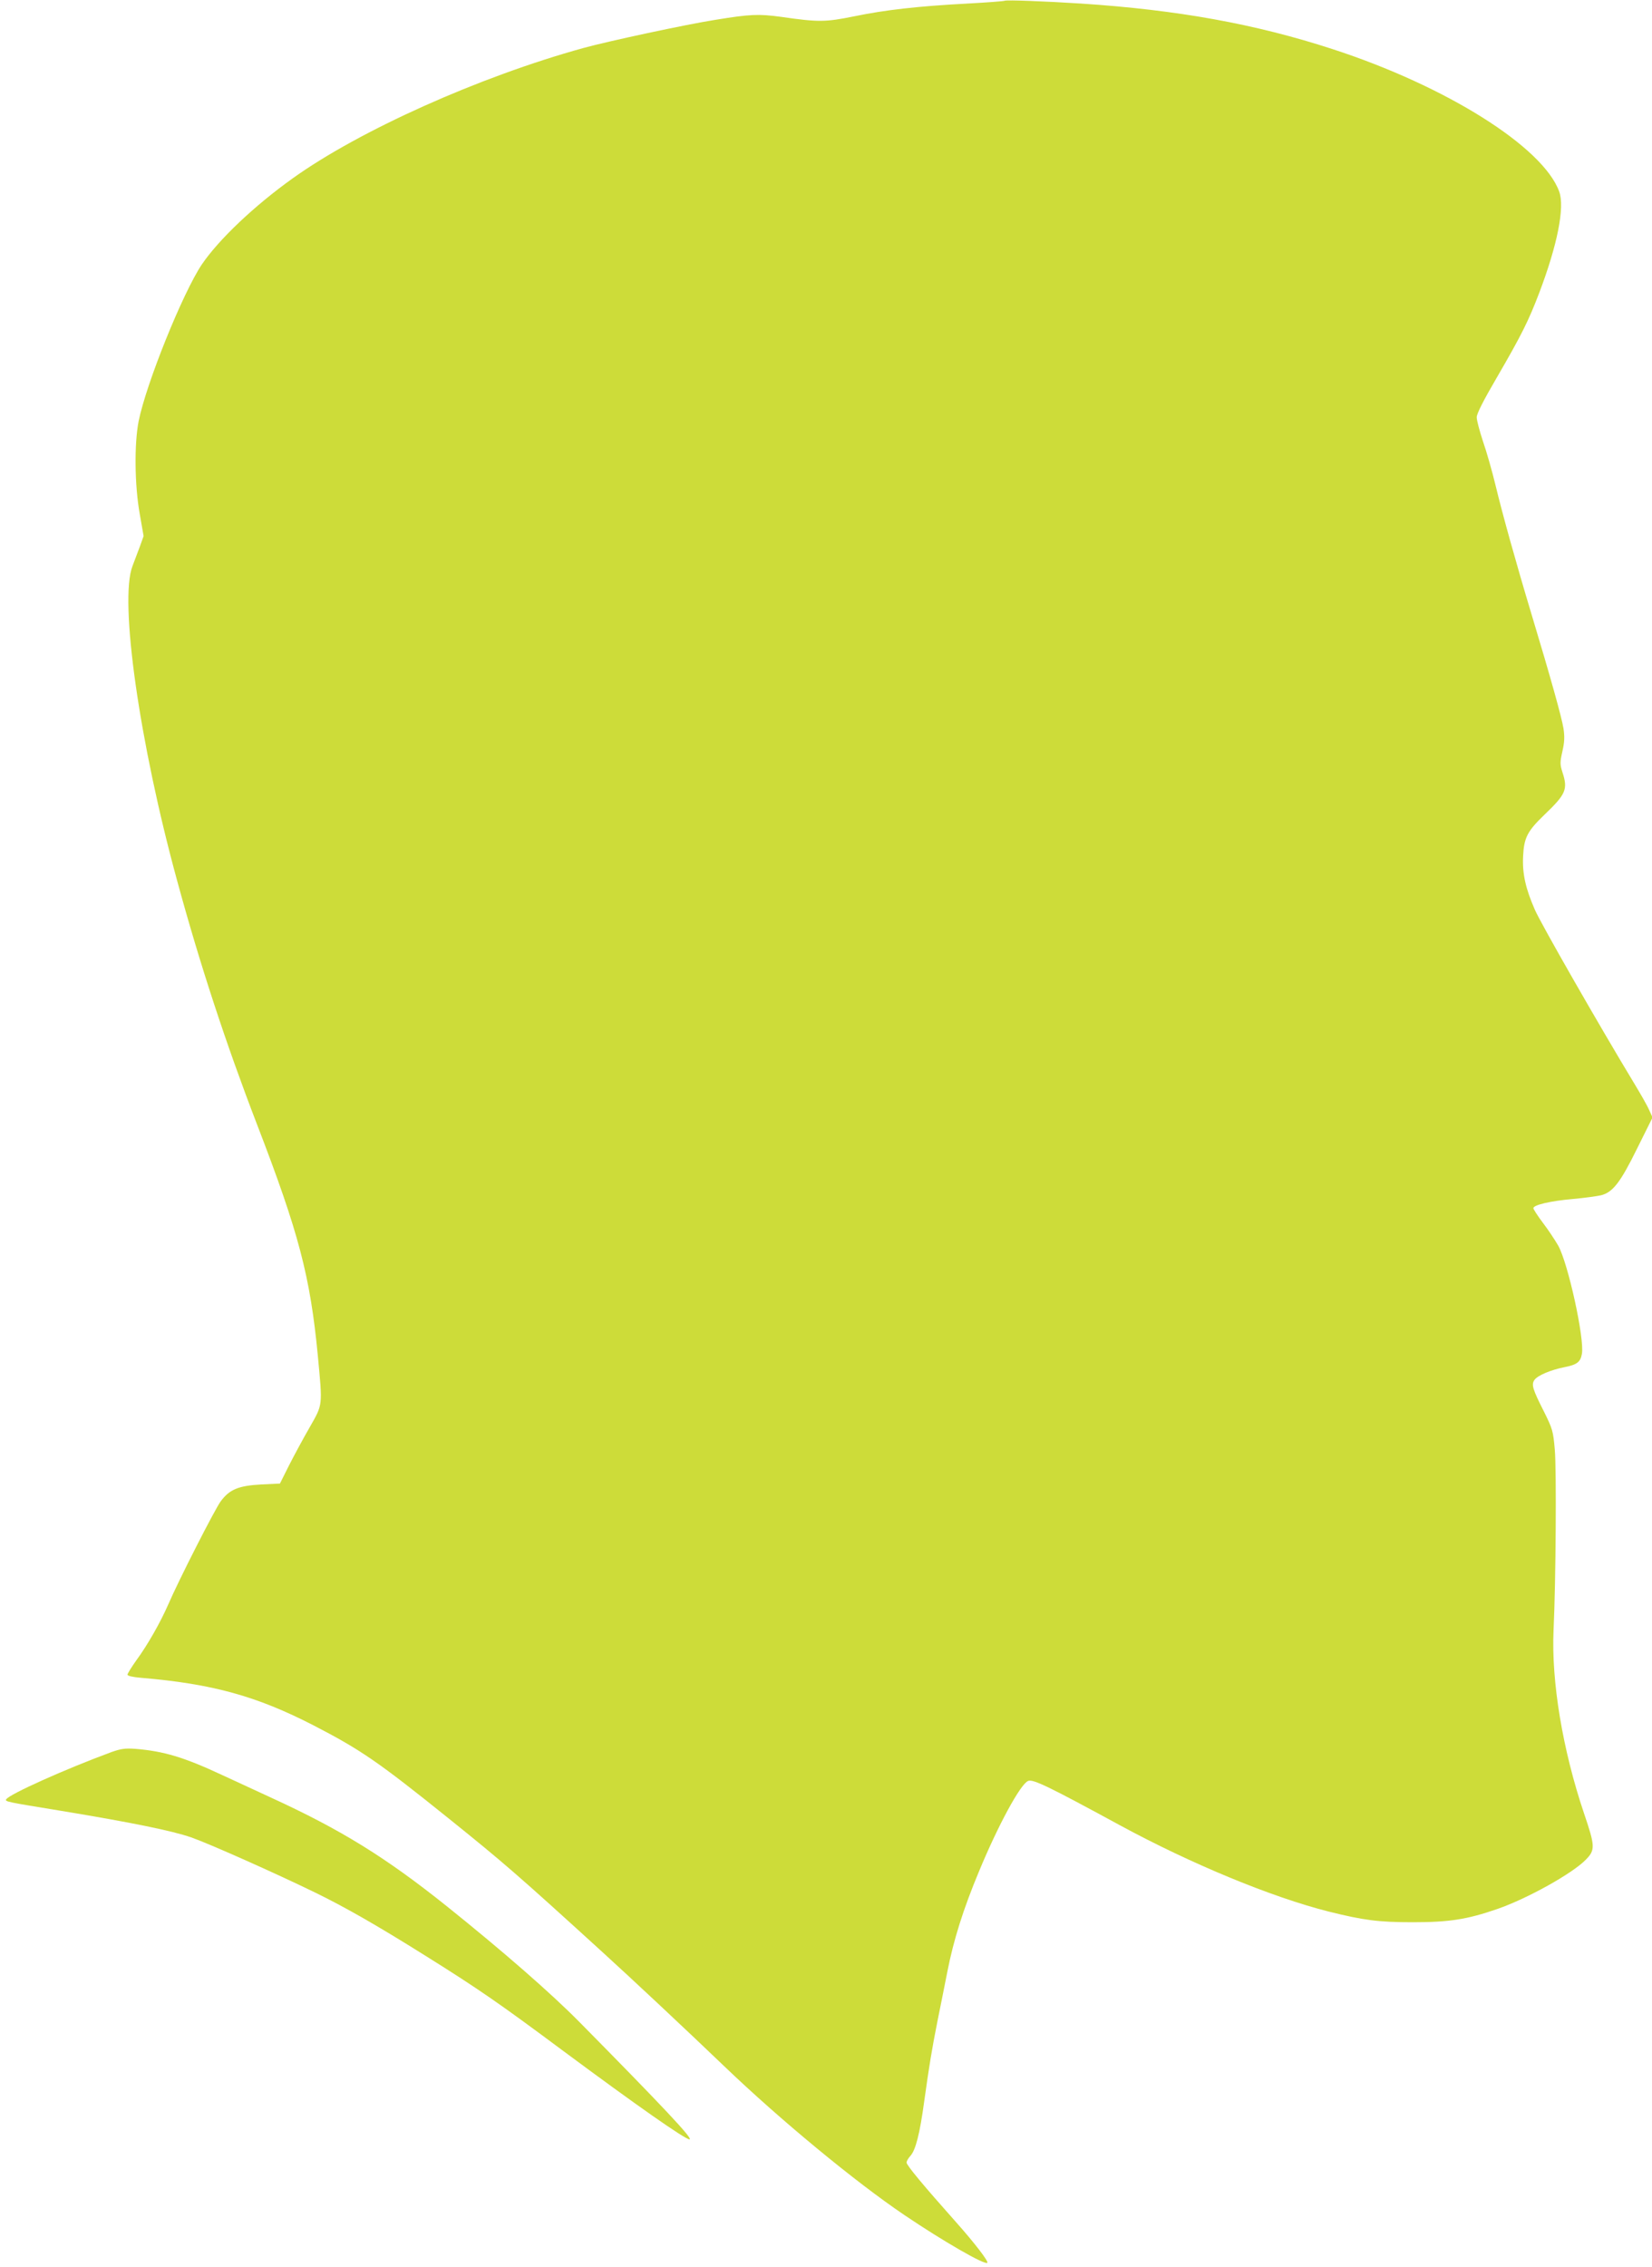
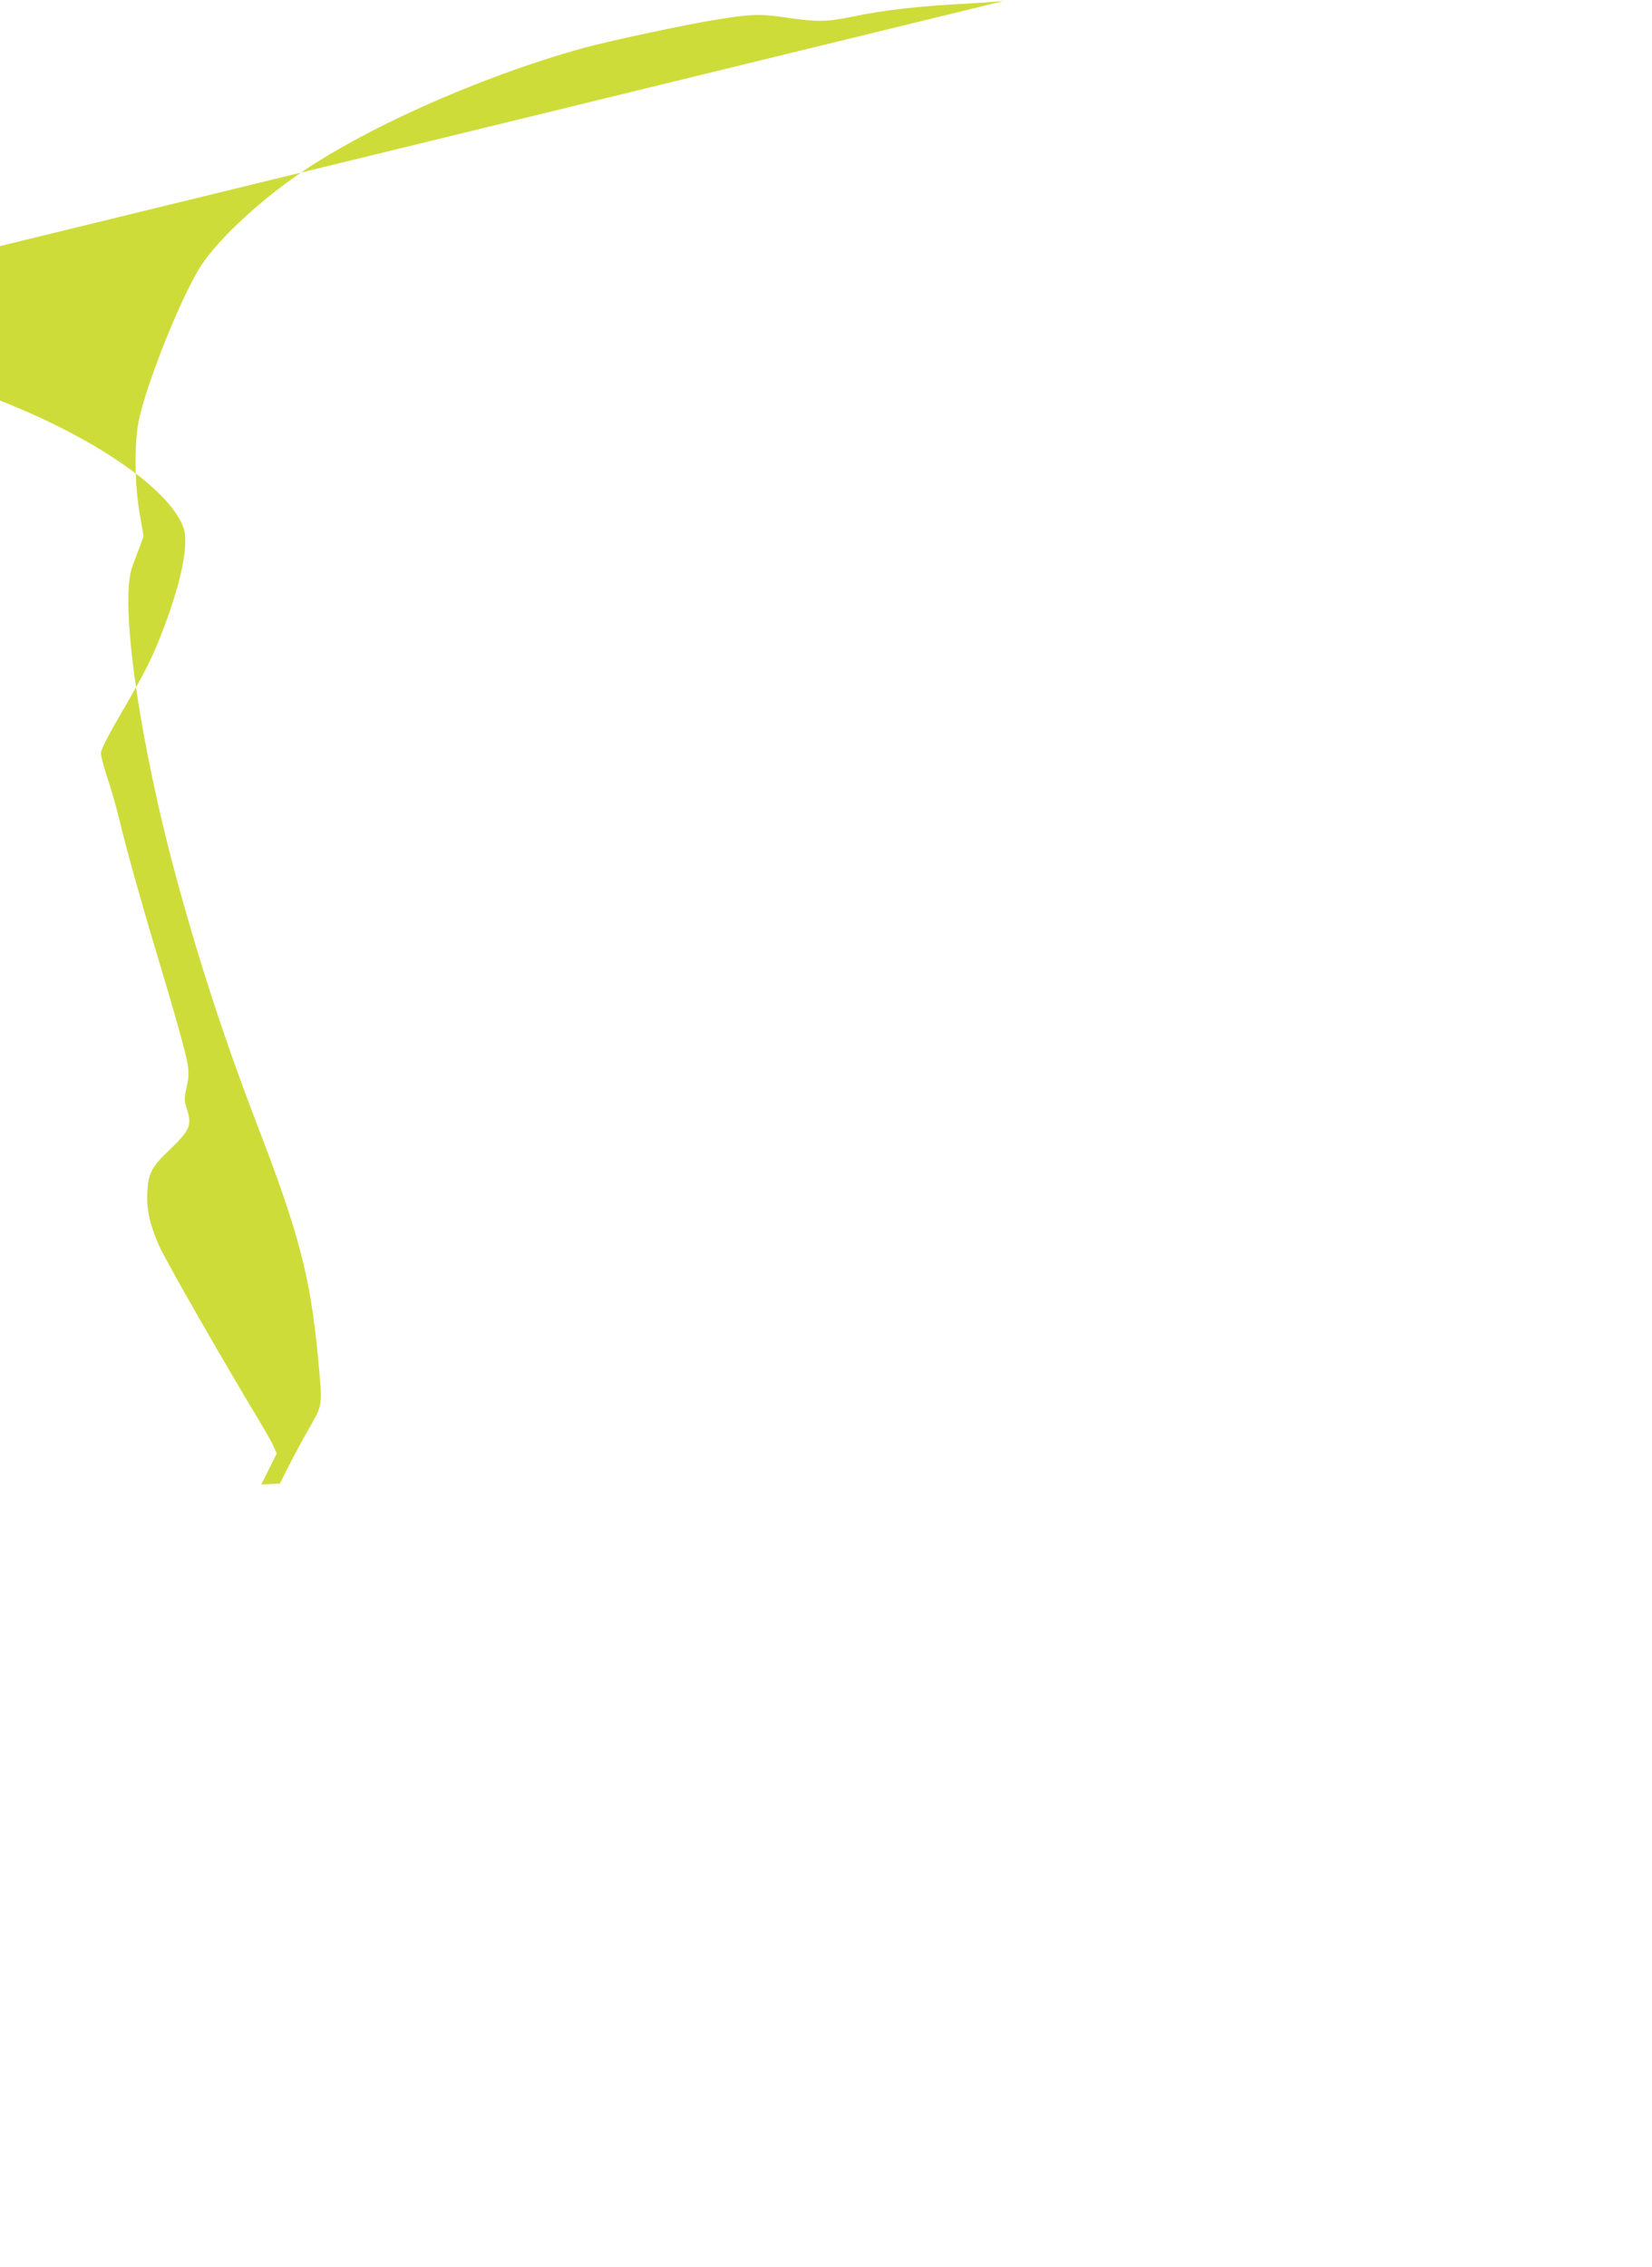
<svg xmlns="http://www.w3.org/2000/svg" version="1.0" width="933pt" height="1280pt" viewBox="0 0 933 1280" preserveAspectRatio="xMidYMid meet">
  <g transform="translate(0,1280) scale(0.1,-0.1)" fill="#cddc39" stroke="none">
-     <path d="M5675 12796 c-5 -3 -100 -10 -210 -16 -282 -15 -466 -36 -640 -72 -164 -33 -200 -34 -415 -3 -126 17 -174 15 -370 -17 -166 -26 -607 -121 -745 -159 -590 -163 -1265 -466 -1642 -736 -218 -156 -417 -345 -513 -486 -108 -161 -314 -672 -357 -885 -25 -128 -23 -360 6 -523 l22 -126 -20 -56 c-12 -32 -31 -83 -43 -114 -75 -195 39 -997 253 -1778 129 -474 277 -923 449 -1370 238 -617 302 -862 345 -1310 27 -289 29 -272 -47 -406 -37 -64 -89 -161 -117 -216 l-50 -100 -105 -5 c-129 -7 -180 -28 -230 -96 -34 -47 -235 -441 -296 -582 -44 -101 -118 -231 -180 -315 -27 -38 -50 -75 -50 -81 0 -7 29 -14 78 -18 402 -34 651 -103 972 -268 269 -139 367 -207 764 -526 307 -247 385 -314 871 -757 164 -149 486 -451 682 -639 319 -306 743 -656 1023 -845 218 -147 452 -282 466 -268 8 8 -72 112 -177 230 -186 209 -279 321 -279 336 0 8 10 25 21 37 30 32 54 126 79 311 28 200 42 286 74 448 15 72 40 200 57 285 35 178 90 352 178 563 109 263 235 495 278 511 28 11 118 -33 519 -251 400 -217 857 -406 1179 -487 197 -49 280 -60 475 -60 205 0 307 16 477 75 170 59 425 201 500 279 53 54 52 76 -11 261 -121 359 -185 744 -172 1034 13 277 17 909 7 1019 -9 106 -13 118 -61 215 -65 128 -72 153 -54 179 17 25 92 57 169 72 71 14 91 29 99 75 16 84 -78 513 -134 612 -18 31 -56 89 -86 128 -30 40 -54 77 -54 83 0 18 96 41 225 52 66 6 137 16 158 21 66 17 109 73 203 264 l87 175 -19 42 c-10 24 -48 90 -83 148 -199 329 -530 907 -563 984 -52 119 -71 203 -66 301 5 105 24 142 121 235 121 116 133 143 101 240 -14 44 -14 55 0 118 12 53 13 82 6 129 -10 63 -75 295 -180 643 -88 292 -165 569 -204 731 -19 79 -51 191 -71 248 -19 58 -35 118 -35 135 0 20 38 95 114 225 140 241 180 322 240 480 102 269 144 481 112 569 -91 252 -638 596 -1281 805 -436 142 -873 221 -1420 257 -204 13 -417 21 -430 16z" />
-     <path d="M630 2907 c-263 -97 -577 -238 -595 -267 -8 -13 4 -15 310 -65 399 -66 625 -112 735 -150 100 -35 471 -200 699 -311 166 -81 346 -183 628 -360 296 -185 417 -269 773 -534 415 -308 689 -500 714 -500 24 0 -151 186 -623 664 -159 161 -428 396 -746 651 -345 276 -596 432 -995 615 -69 32 -192 89 -275 127 -216 101 -331 135 -490 148 -58 4 -81 1 -135 -18z" />
+     <path d="M5675 12796 c-5 -3 -100 -10 -210 -16 -282 -15 -466 -36 -640 -72 -164 -33 -200 -34 -415 -3 -126 17 -174 15 -370 -17 -166 -26 -607 -121 -745 -159 -590 -163 -1265 -466 -1642 -736 -218 -156 -417 -345 -513 -486 -108 -161 -314 -672 -357 -885 -25 -128 -23 -360 6 -523 l22 -126 -20 -56 c-12 -32 -31 -83 -43 -114 -75 -195 39 -997 253 -1778 129 -474 277 -923 449 -1370 238 -617 302 -862 345 -1310 27 -289 29 -272 -47 -406 -37 -64 -89 -161 -117 -216 l-50 -100 -105 -5 l87 175 -19 42 c-10 24 -48 90 -83 148 -199 329 -530 907 -563 984 -52 119 -71 203 -66 301 5 105 24 142 121 235 121 116 133 143 101 240 -14 44 -14 55 0 118 12 53 13 82 6 129 -10 63 -75 295 -180 643 -88 292 -165 569 -204 731 -19 79 -51 191 -71 248 -19 58 -35 118 -35 135 0 20 38 95 114 225 140 241 180 322 240 480 102 269 144 481 112 569 -91 252 -638 596 -1281 805 -436 142 -873 221 -1420 257 -204 13 -417 21 -430 16z" />
  </g>
</svg>